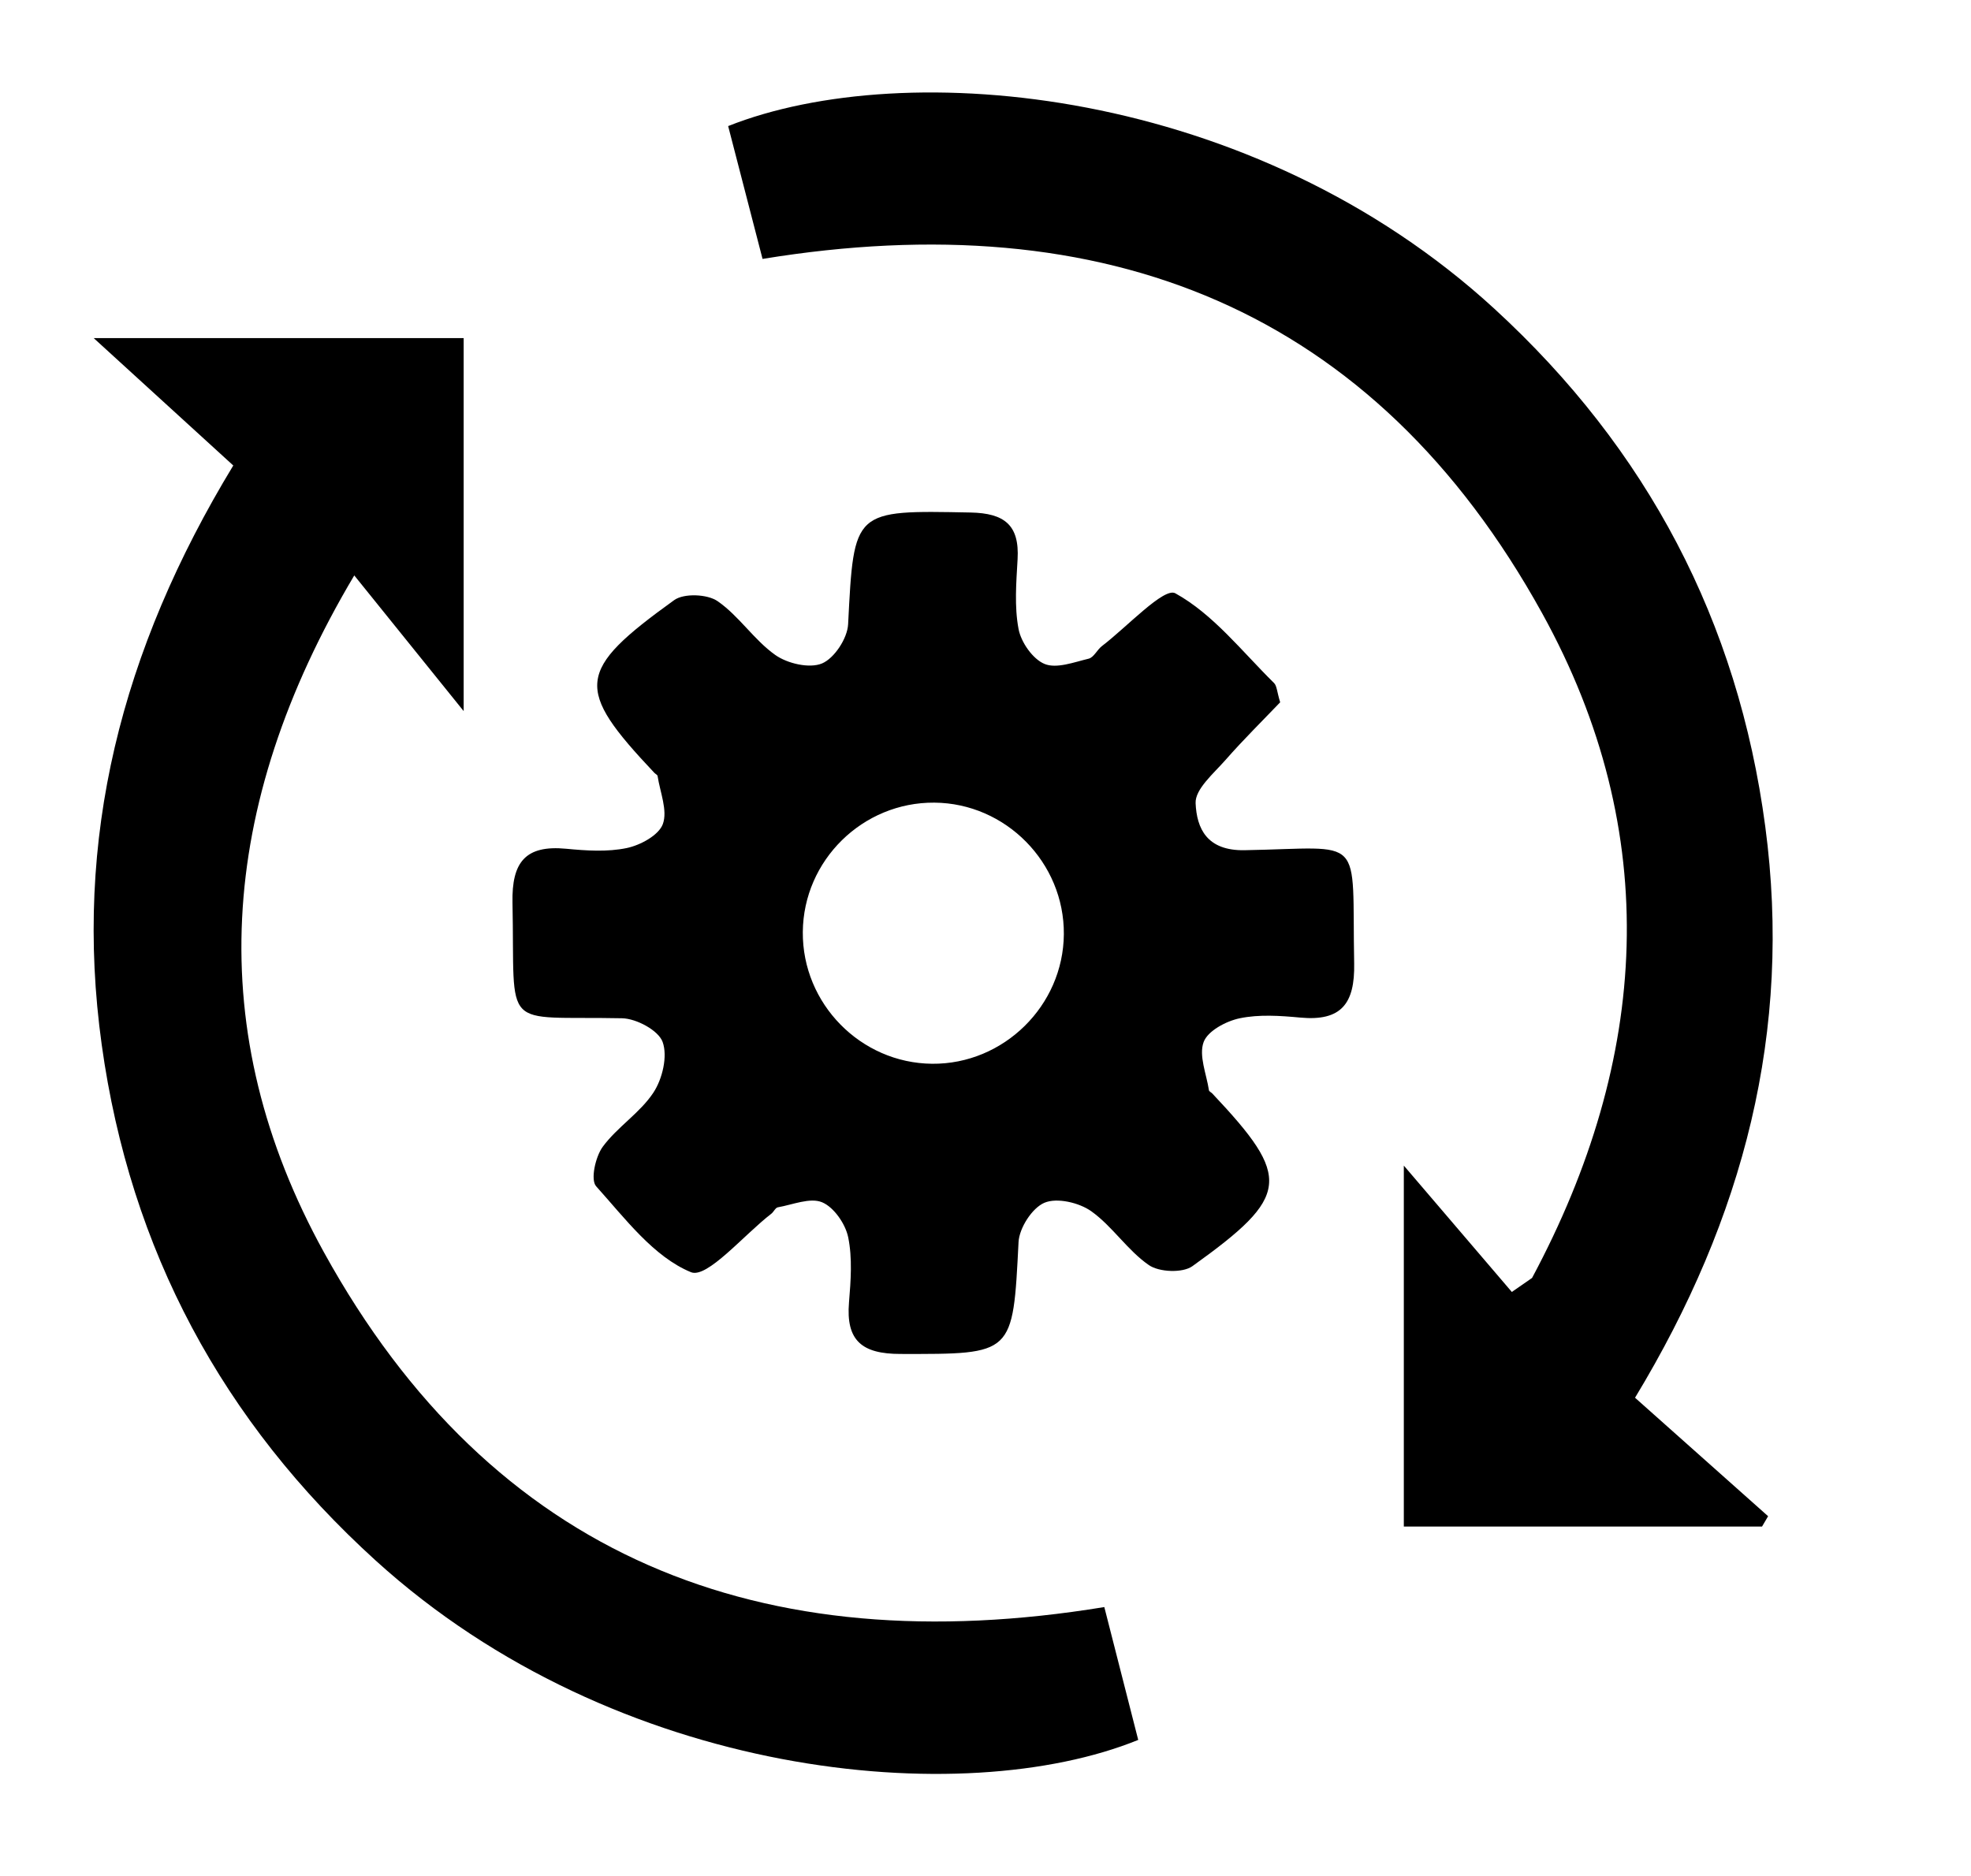
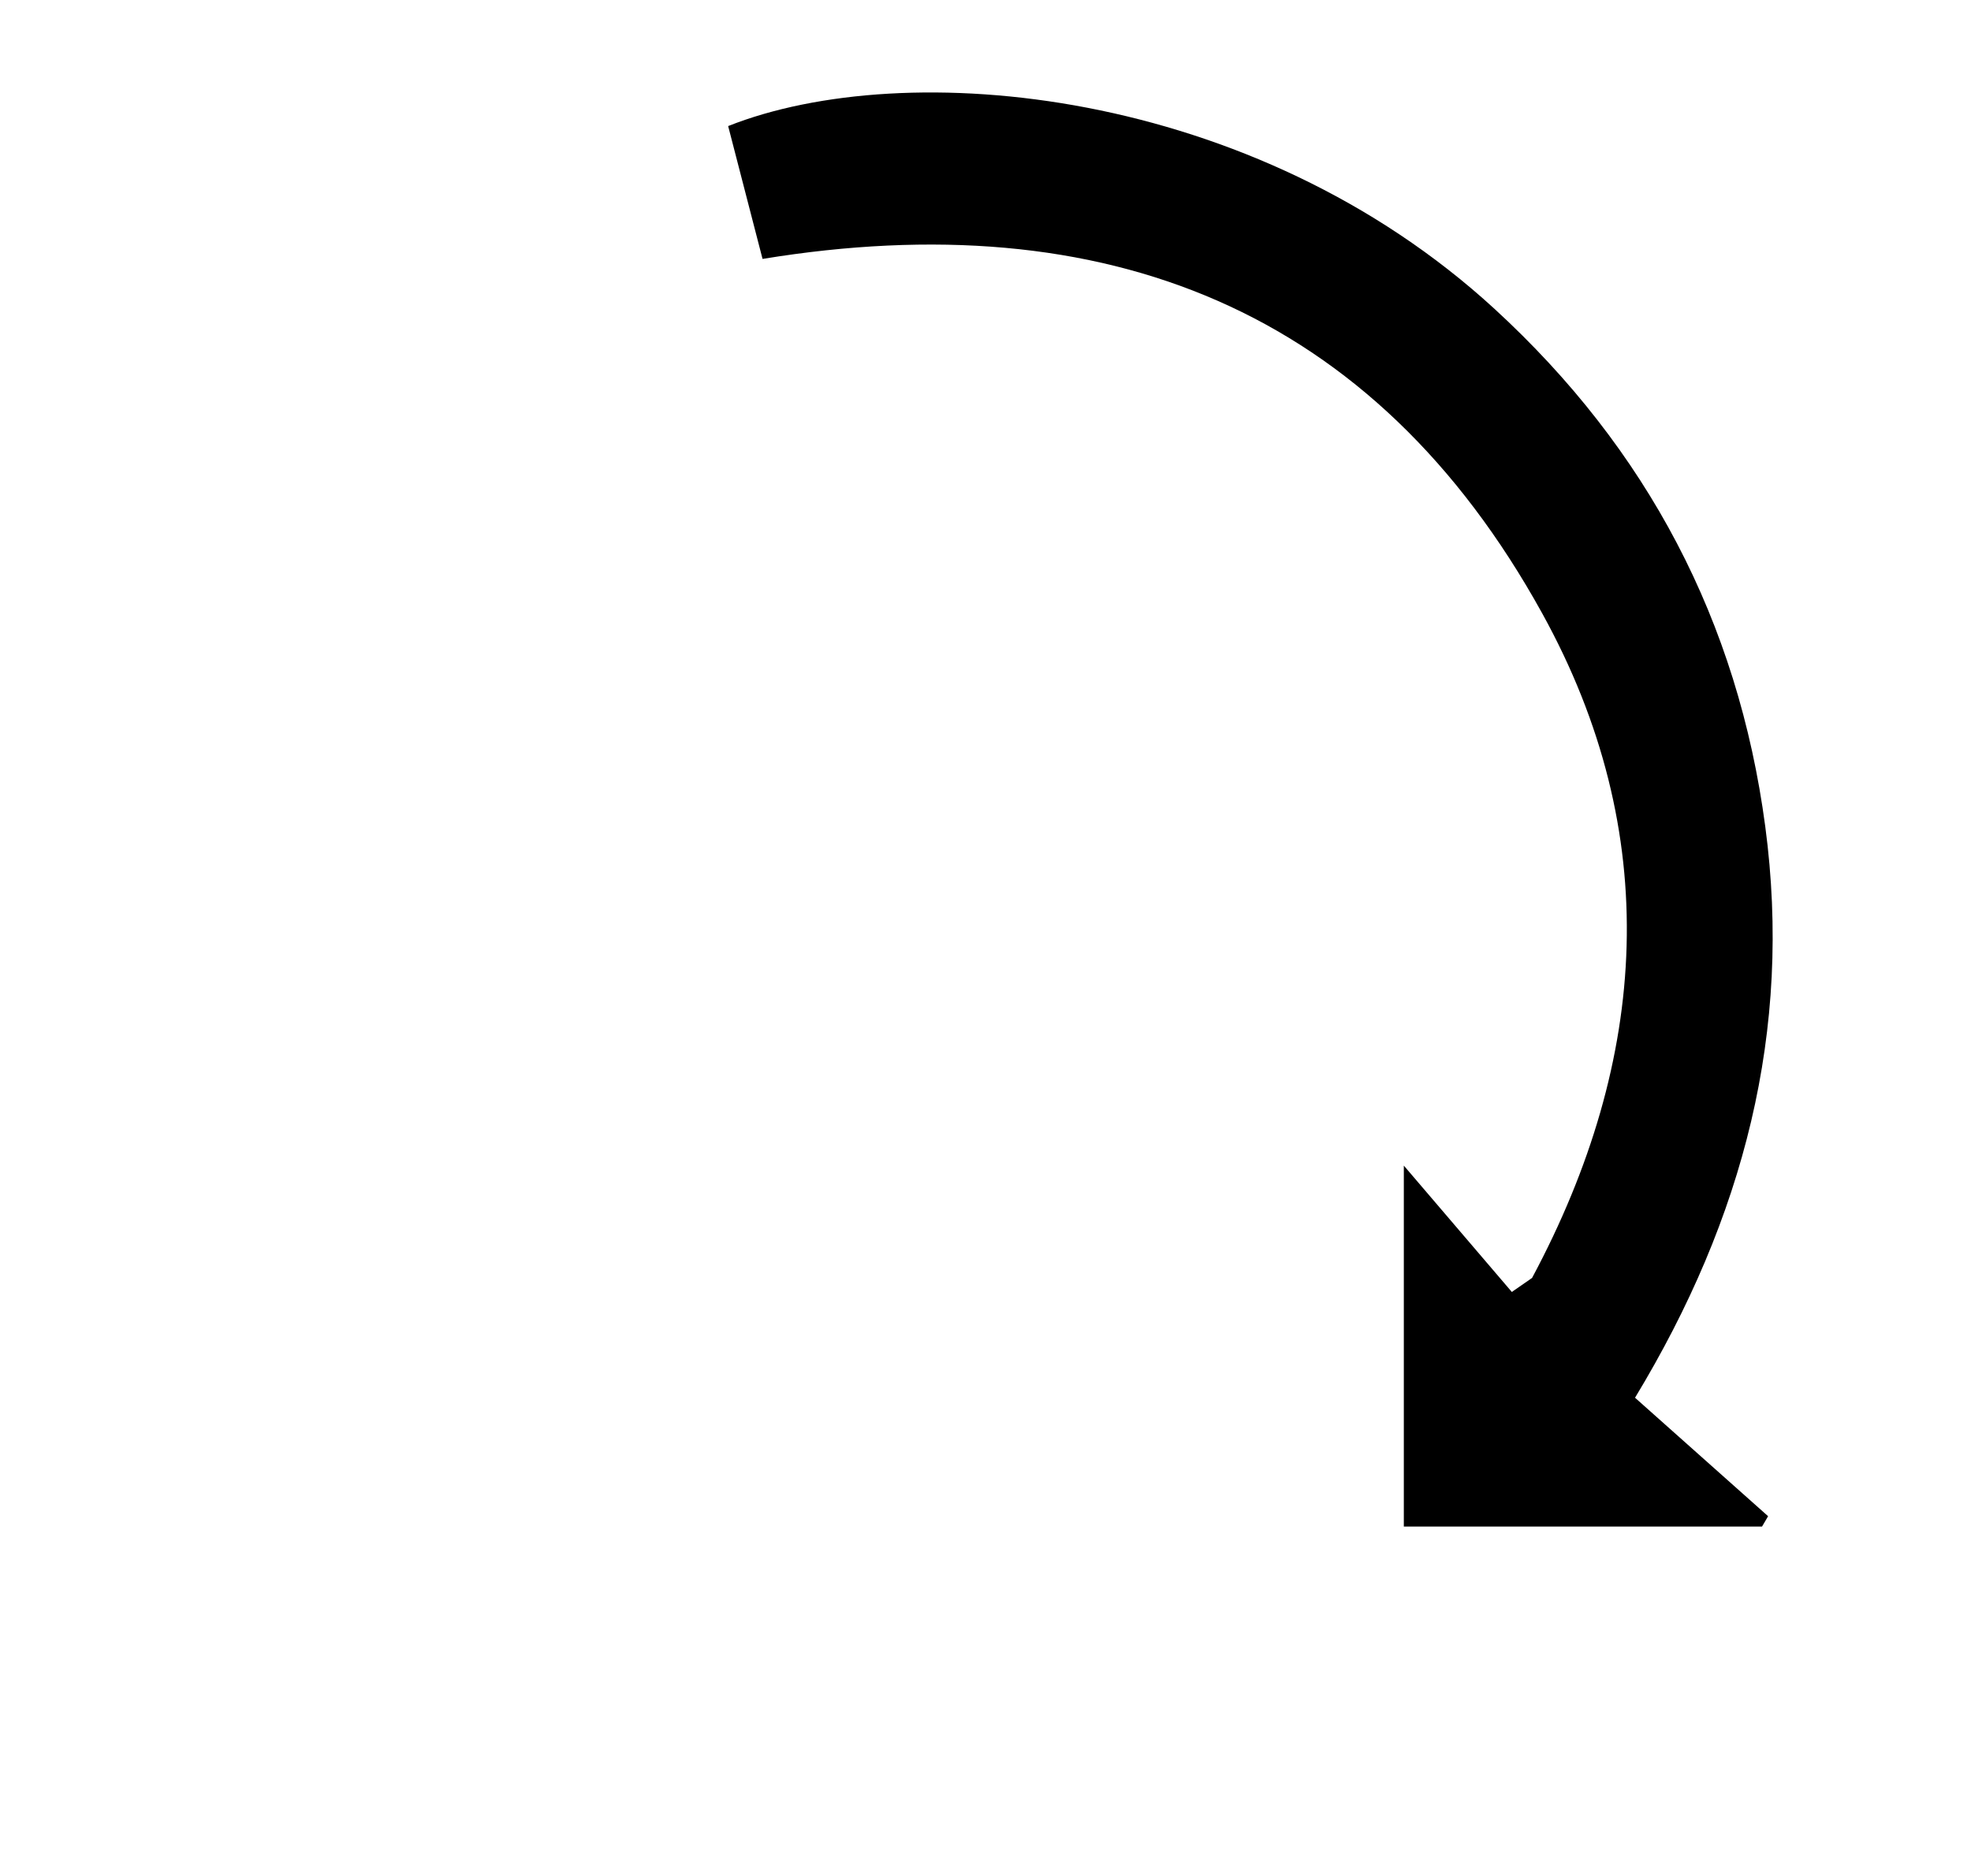
<svg xmlns="http://www.w3.org/2000/svg" id="Layer_1" data-name="Layer 1" viewBox="0 0 285.41 271.68">
  <defs>
    <style>
      .cls-1 {
        fill: #000;
        stroke-width: 0px;
      }
    </style>
  </defs>
-   <path class="cls-1" d="M185.38,101.71c-2.46,2.58-5.3,5.37-7.92,8.36-1.71,1.95-4.42,4.23-4.33,6.26.16,3.66,1.63,6.9,7.07,6.81,17.7-.31,15.53-2.6,15.89,16.41.11,5.84-1.89,8.39-7.82,7.83-2.9-.27-5.94-.48-8.74.1-1.98.41-4.65,1.83-5.24,3.45-.72,1.97.41,4.62.77,6.98.03.17.32.3.48.46,11.53,12.23,11.31,14.85-2.88,25.02-1.41,1.01-4.81.87-6.3-.16-3.1-2.14-5.27-5.61-8.34-7.8-1.76-1.25-4.96-2-6.78-1.23-1.78.75-3.64,3.65-3.75,5.69-.83,16.41-.7,16.23-17.1,16.21-5.55,0-7.92-1.9-7.45-7.49.26-3.13.5-6.39-.12-9.42-.4-1.93-2.07-4.35-3.78-5.06-1.74-.72-4.25.35-6.4.73-.36.06-.6.66-.95.93-3.96,3.05-9.3,9.42-11.63,8.47-5.41-2.22-9.56-7.8-13.74-12.45-.84-.94-.1-4.27.96-5.72,2.11-2.87,5.4-4.9,7.34-7.85,1.3-1.97,2.08-5.26,1.33-7.33-.61-1.68-3.8-3.39-5.88-3.43-17.76-.36-15.47,2.22-15.86-16.74-.12-5.86,1.86-8.38,7.79-7.81,2.9.28,5.94.48,8.74-.1,1.98-.41,4.64-1.85,5.24-3.47.72-1.97-.4-4.62-.76-6.97-.03-.17-.32-.3-.47-.46-11.56-12.26-11.36-14.75,2.87-25.01,1.41-1.02,4.8-.88,6.29.15,3.1,2.14,5.27,5.61,8.35,7.79,1.76,1.25,4.95,1.99,6.77,1.23,1.79-.75,3.68-3.64,3.78-5.68.85-16.64.73-16.51,17.74-16.18,4.89.1,7.09,1.81,6.8,6.77-.19,3.37-.48,6.83.14,10.1.36,1.92,2.05,4.35,3.76,5.06,1.74.72,4.27-.25,6.39-.76.75-.18,1.22-1.29,1.93-1.83,3.62-2.76,8.98-8.55,10.62-7.64,5.49,3.03,9.67,8.44,14.29,12.99.42.41.42,1.24.89,2.79ZM134.98,154.07c10.35.09,18.99-8.41,19.07-18.76.08-10.36-8.4-18.98-18.75-19.06-10.38-.08-18.97,8.36-19.05,18.74-.08,10.38,8.38,18.99,18.73,19.08Z" />
-   <path class="cls-1" d="M159.91,232.76c1.71,6.68,3.31,12.97,4.91,19.24-25.33,10.3-75.51,5.72-110.42-25.98-22.17-20.13-35.54-44.96-39.67-74.7-4.14-29.79,2.81-57.15,19.05-83.9-6.41-5.85-12.82-11.7-20.21-18.45h53.57v54.02c-5.85-7.26-10.85-13.46-15.84-19.65-19.92,33.5-21.93,66.23-4.39,98.04,24.34,44.16,63.26,59.53,112.99,51.38Z" />
  <path class="cls-1" d="M236.76,202.44c6.52,5.81,12.9,11.48,19.27,17.16-.29.5-.59,1-.88,1.5h-51.87v-52.28c5.4,6.32,10.52,12.31,15.64,18.3.98-.68,1.96-1.35,2.93-2.03,16.97-31.69,19.05-64.43,1.46-96.27-24.39-44.17-63.33-59.42-112.89-51.32-1.65-6.37-3.32-12.82-4.98-19.24,25.71-10.21,75.94-5.71,111.01,26.51,22.05,20.26,35.22,45.18,39.17,74.95,3.93,29.56-3.1,56.68-18.86,82.72Z" />
</svg>